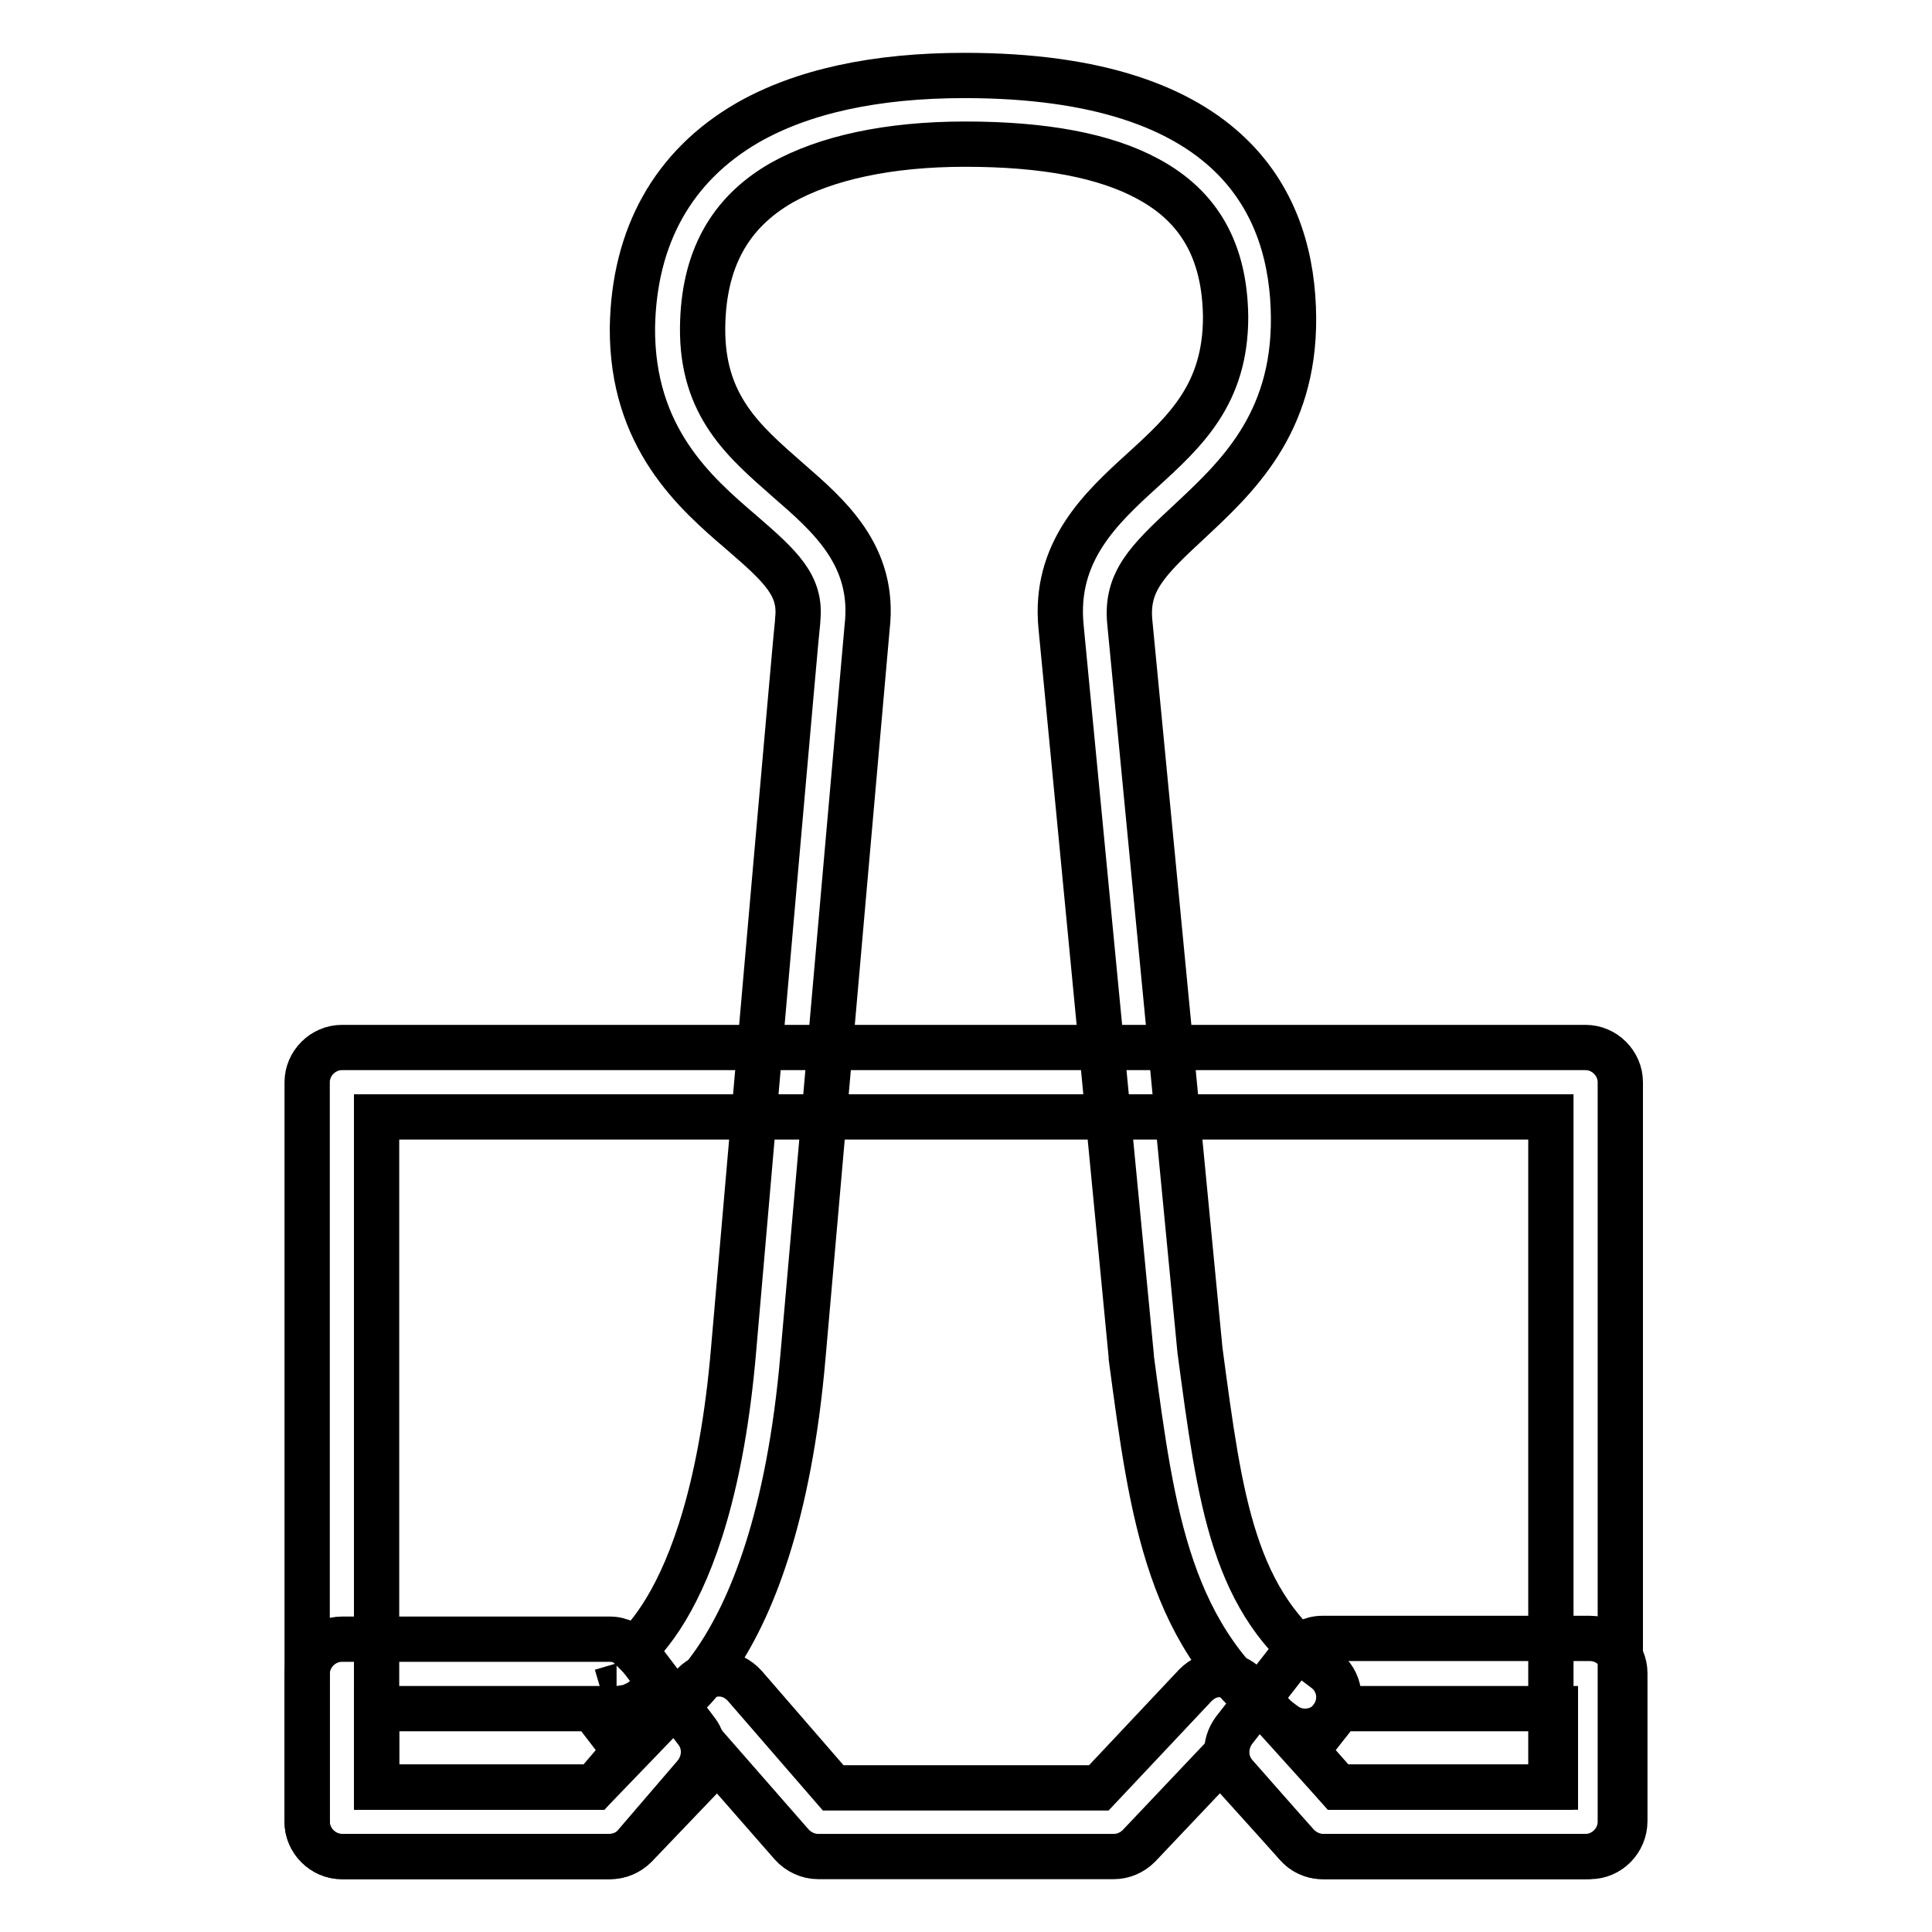
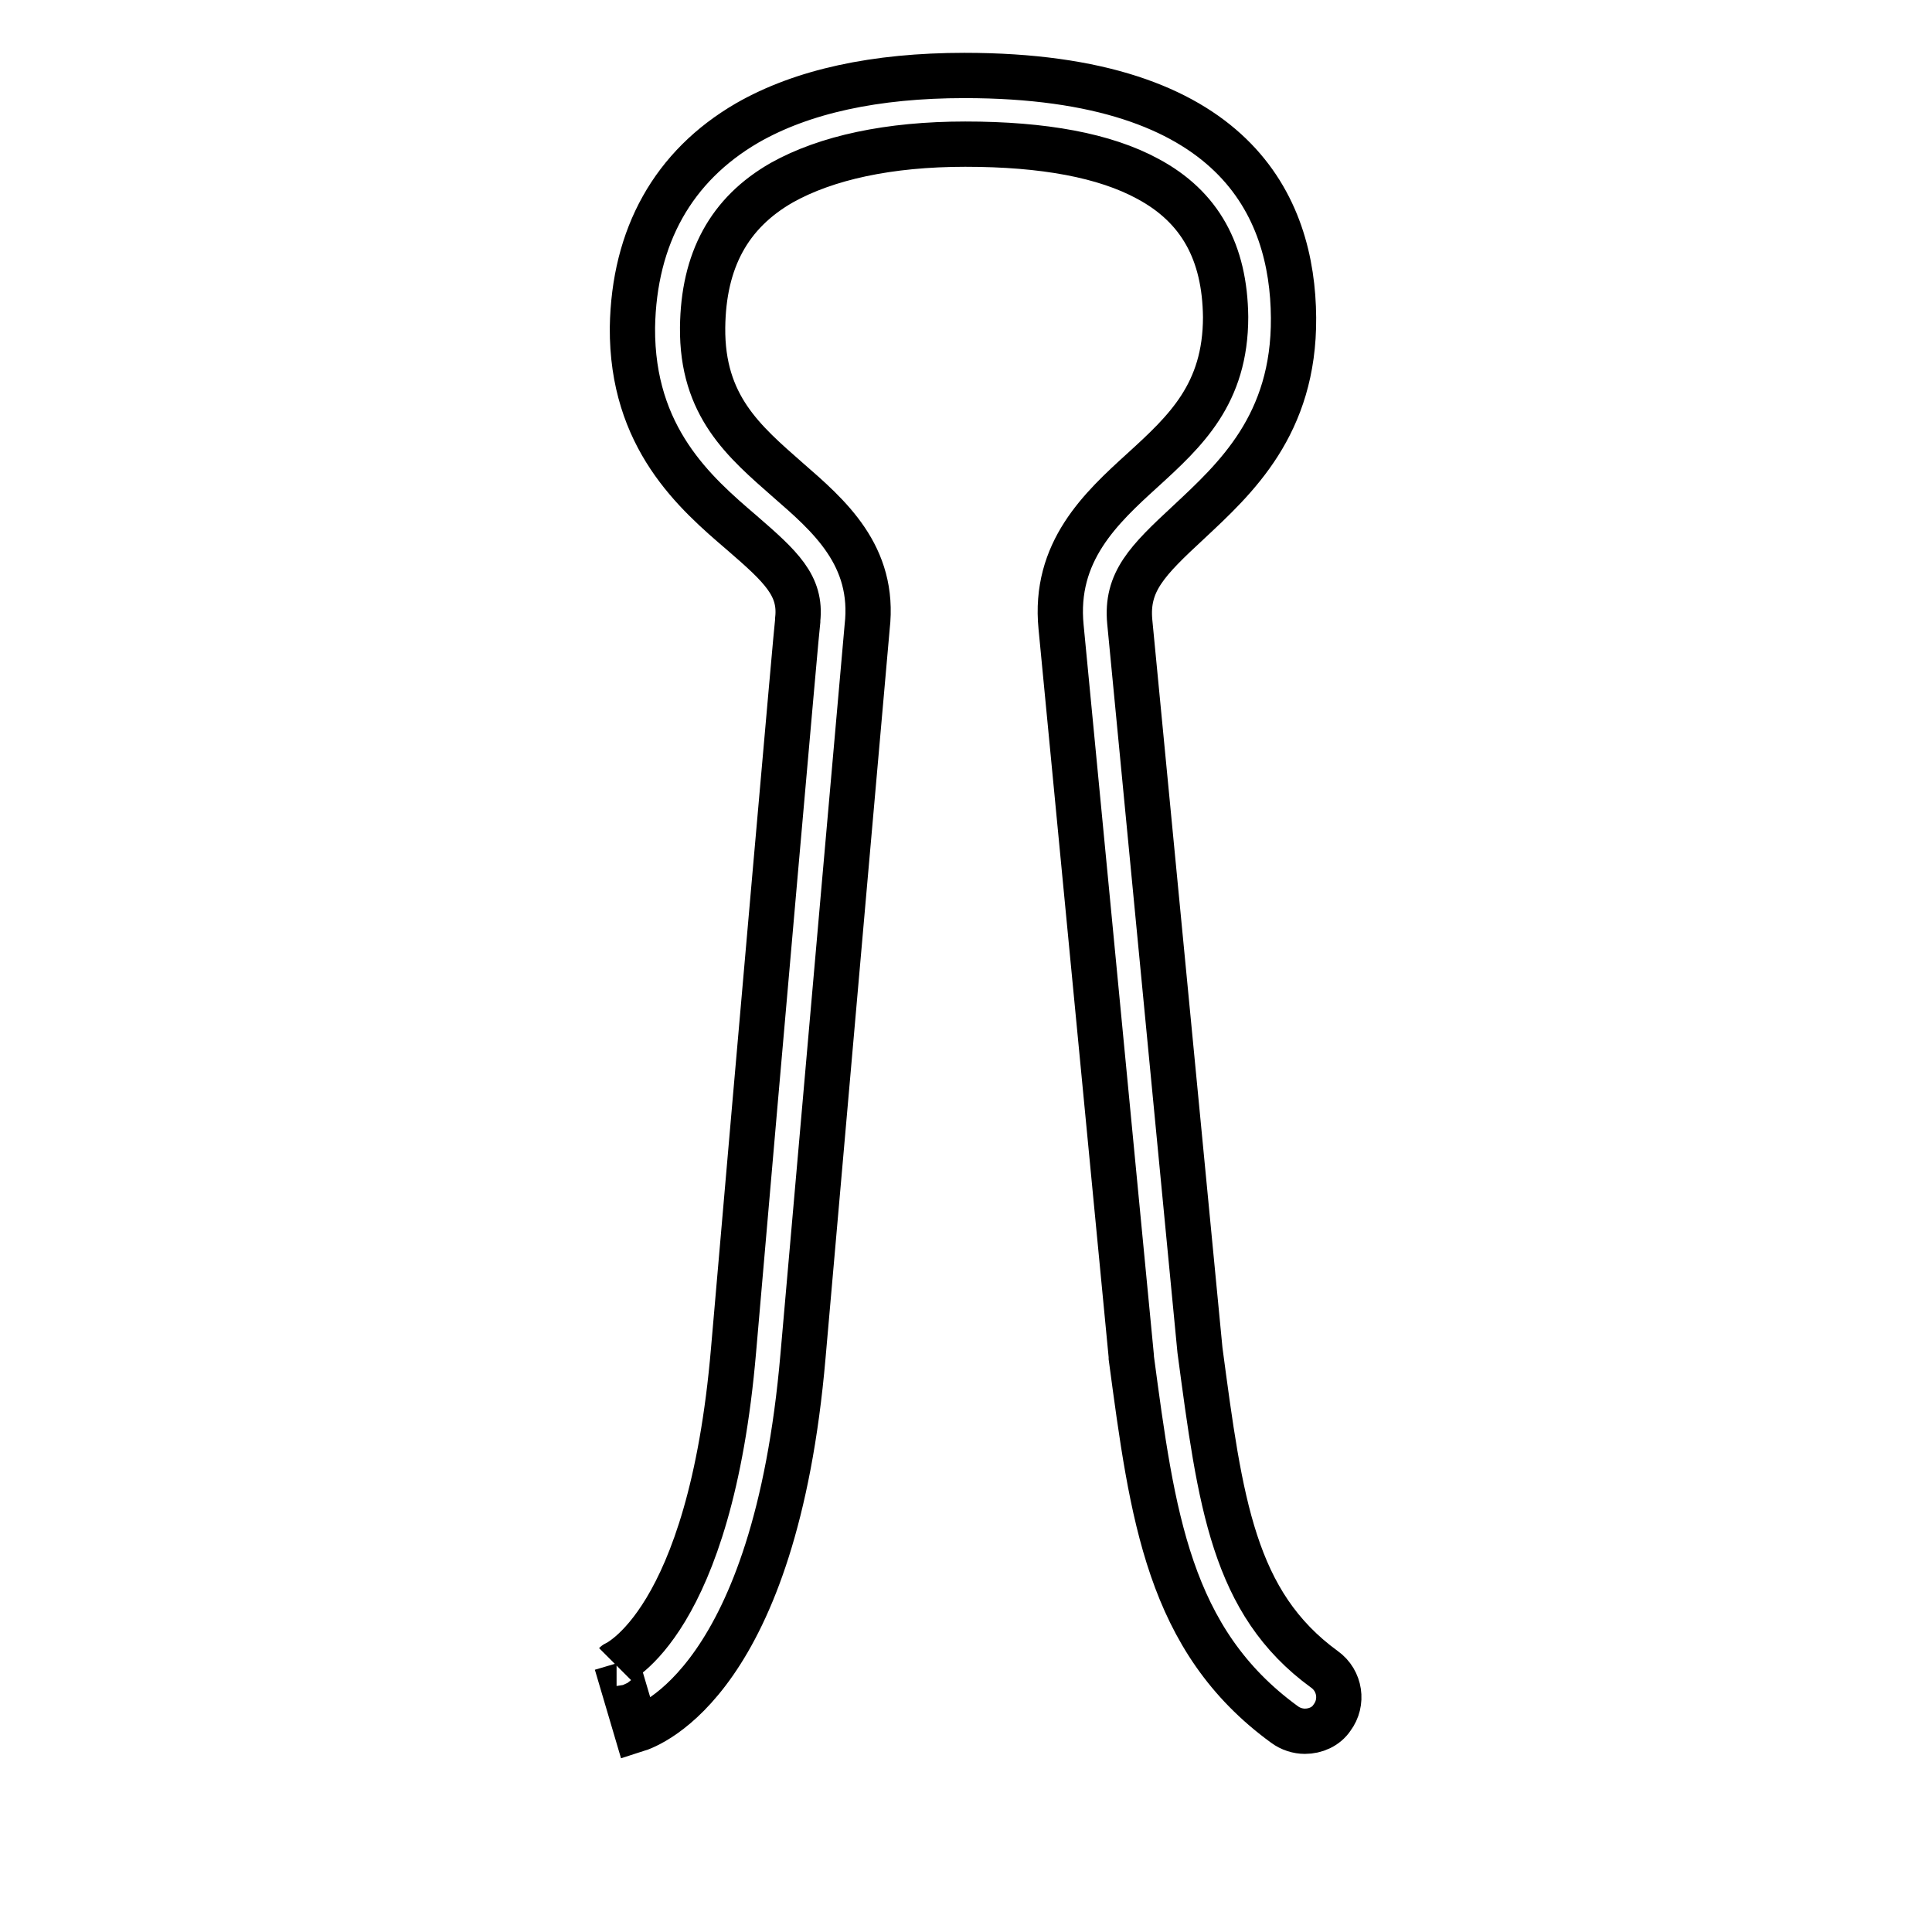
<svg xmlns="http://www.w3.org/2000/svg" version="1.1" x="0px" y="0px" viewBox="0 0 256 256" enable-background="new 0 0 256 256" xml:space="preserve">
  <g>
-     <path stroke-width="6" fill-opacity="0" stroke="#000000" d="M210.1,246h-34.8c-1.3,0-2.5-0.6-3.4-1.5l-10.2-11.3l-10.8,11.4c-0.9,0.9-2.1,1.4-3.3,1.4h-39.2 c-1.3,0-2.6-0.6-3.5-1.6l-9.8-11.2l-10.9,11.4c-0.9,0.9-2.1,1.4-3.3,1.4H45.3c-2.5,0-4.6-2.1-4.6-4.6v-98c0-2.5,2.1-4.6,4.6-4.6 h164.8c2.5,0,4.6,2.1,4.6,4.6v98C214.7,243.9,212.6,246,210.1,246z M177.3,236.8h28.2V148H49.9v88.8h28.9l13.1-13.6 c0.9-0.9,2.1-1.4,3.4-1.4c1.3,0,2.5,0.6,3.4,1.6l11.7,13.5h35.2l12.8-13.6c0.9-0.9,2.1-1.5,3.4-1.4c1.3,0,2.5,0.6,3.4,1.5 L177.3,236.8L177.3,236.8z" />
-     <path stroke-width="6" fill-opacity="0" stroke="#000000" d="M80.7,246H45.3c-2.5,0-4.6-2.1-4.6-4.6v-19.6c0-2.5,2.1-4.6,4.6-4.6h35.5c1.4,0,2.8,0.7,3.6,1.8l7.9,10.4 c1.3,1.7,1.2,4.1-0.2,5.8l-7.9,9.2C83.4,245.4,82.1,246,80.7,246z M49.9,236.8h28.8l4.1-4.8l-4.3-5.6H49.9L49.9,236.8L49.9,236.8z  M210.7,246h-35.5c-1.3,0-2.6-0.6-3.4-1.6l-8.1-9.2c-1.5-1.7-1.5-4.1-0.2-5.9l8.1-10.4c0.9-1.1,2.2-1.8,3.6-1.8h35.5 c2.5,0,4.6,2.1,4.6,4.6v19.6C215.3,243.9,213.2,246,210.7,246z M177.3,236.8h28.8v-10.4h-28.6l-4.4,5.6L177.3,236.8z" />
    <path stroke-width="6" fill-opacity="0" stroke="#000000" d="M172.9,229.4c-0.9,0-1.9-0.3-2.7-0.9c-15.4-11.2-17.5-27.7-20.3-48.6c0-0.1,0-0.1,0-0.2l-9.3-96.6 c-1-10,5.3-15.8,10.8-20.8c5.7-5.2,11-10.1,11-20.3c-0.1-8.6-3.4-14.6-10.3-18.3c-5.7-3.1-13.8-4.6-24.2-4.6 c-10.1,0-18.4,1.8-24.3,5.1c-7,4-10.4,10.3-10.5,19.2c-0.1,10.4,5.5,15.1,11.3,20.2c5.4,4.7,11.6,10,10.5,19.5 c-0.2,2.1-5,56.7-8.5,96.6c-3.7,42.8-20.2,48.9-22.1,49.5l-2.6-8.8c0,0-0.1,0-0.2,0.1c0.1-0.1,12.6-5.3,15.7-41.6 c3.5-40.5,8.4-96.1,8.5-96.7v-0.1c0.5-4.5-2.2-7-7.4-11.5c-6.2-5.3-14.6-12.6-14.5-27.2C84,31.3,89.2,22,99,16.3 c7.3-4.2,17-6.3,28.8-6.3c35.9,0,43.5,17.4,43.6,32.1c0.1,14.2-7.7,21.3-13.9,27.1c-5.5,5.1-8.3,7.9-7.8,13.2l9.3,96.5 c2.7,20.2,4.4,33.5,16.5,42.3c2.1,1.5,2.5,4.4,1,6.4C175.7,228.8,174.3,229.4,172.9,229.4z" />
  </g>
</svg>